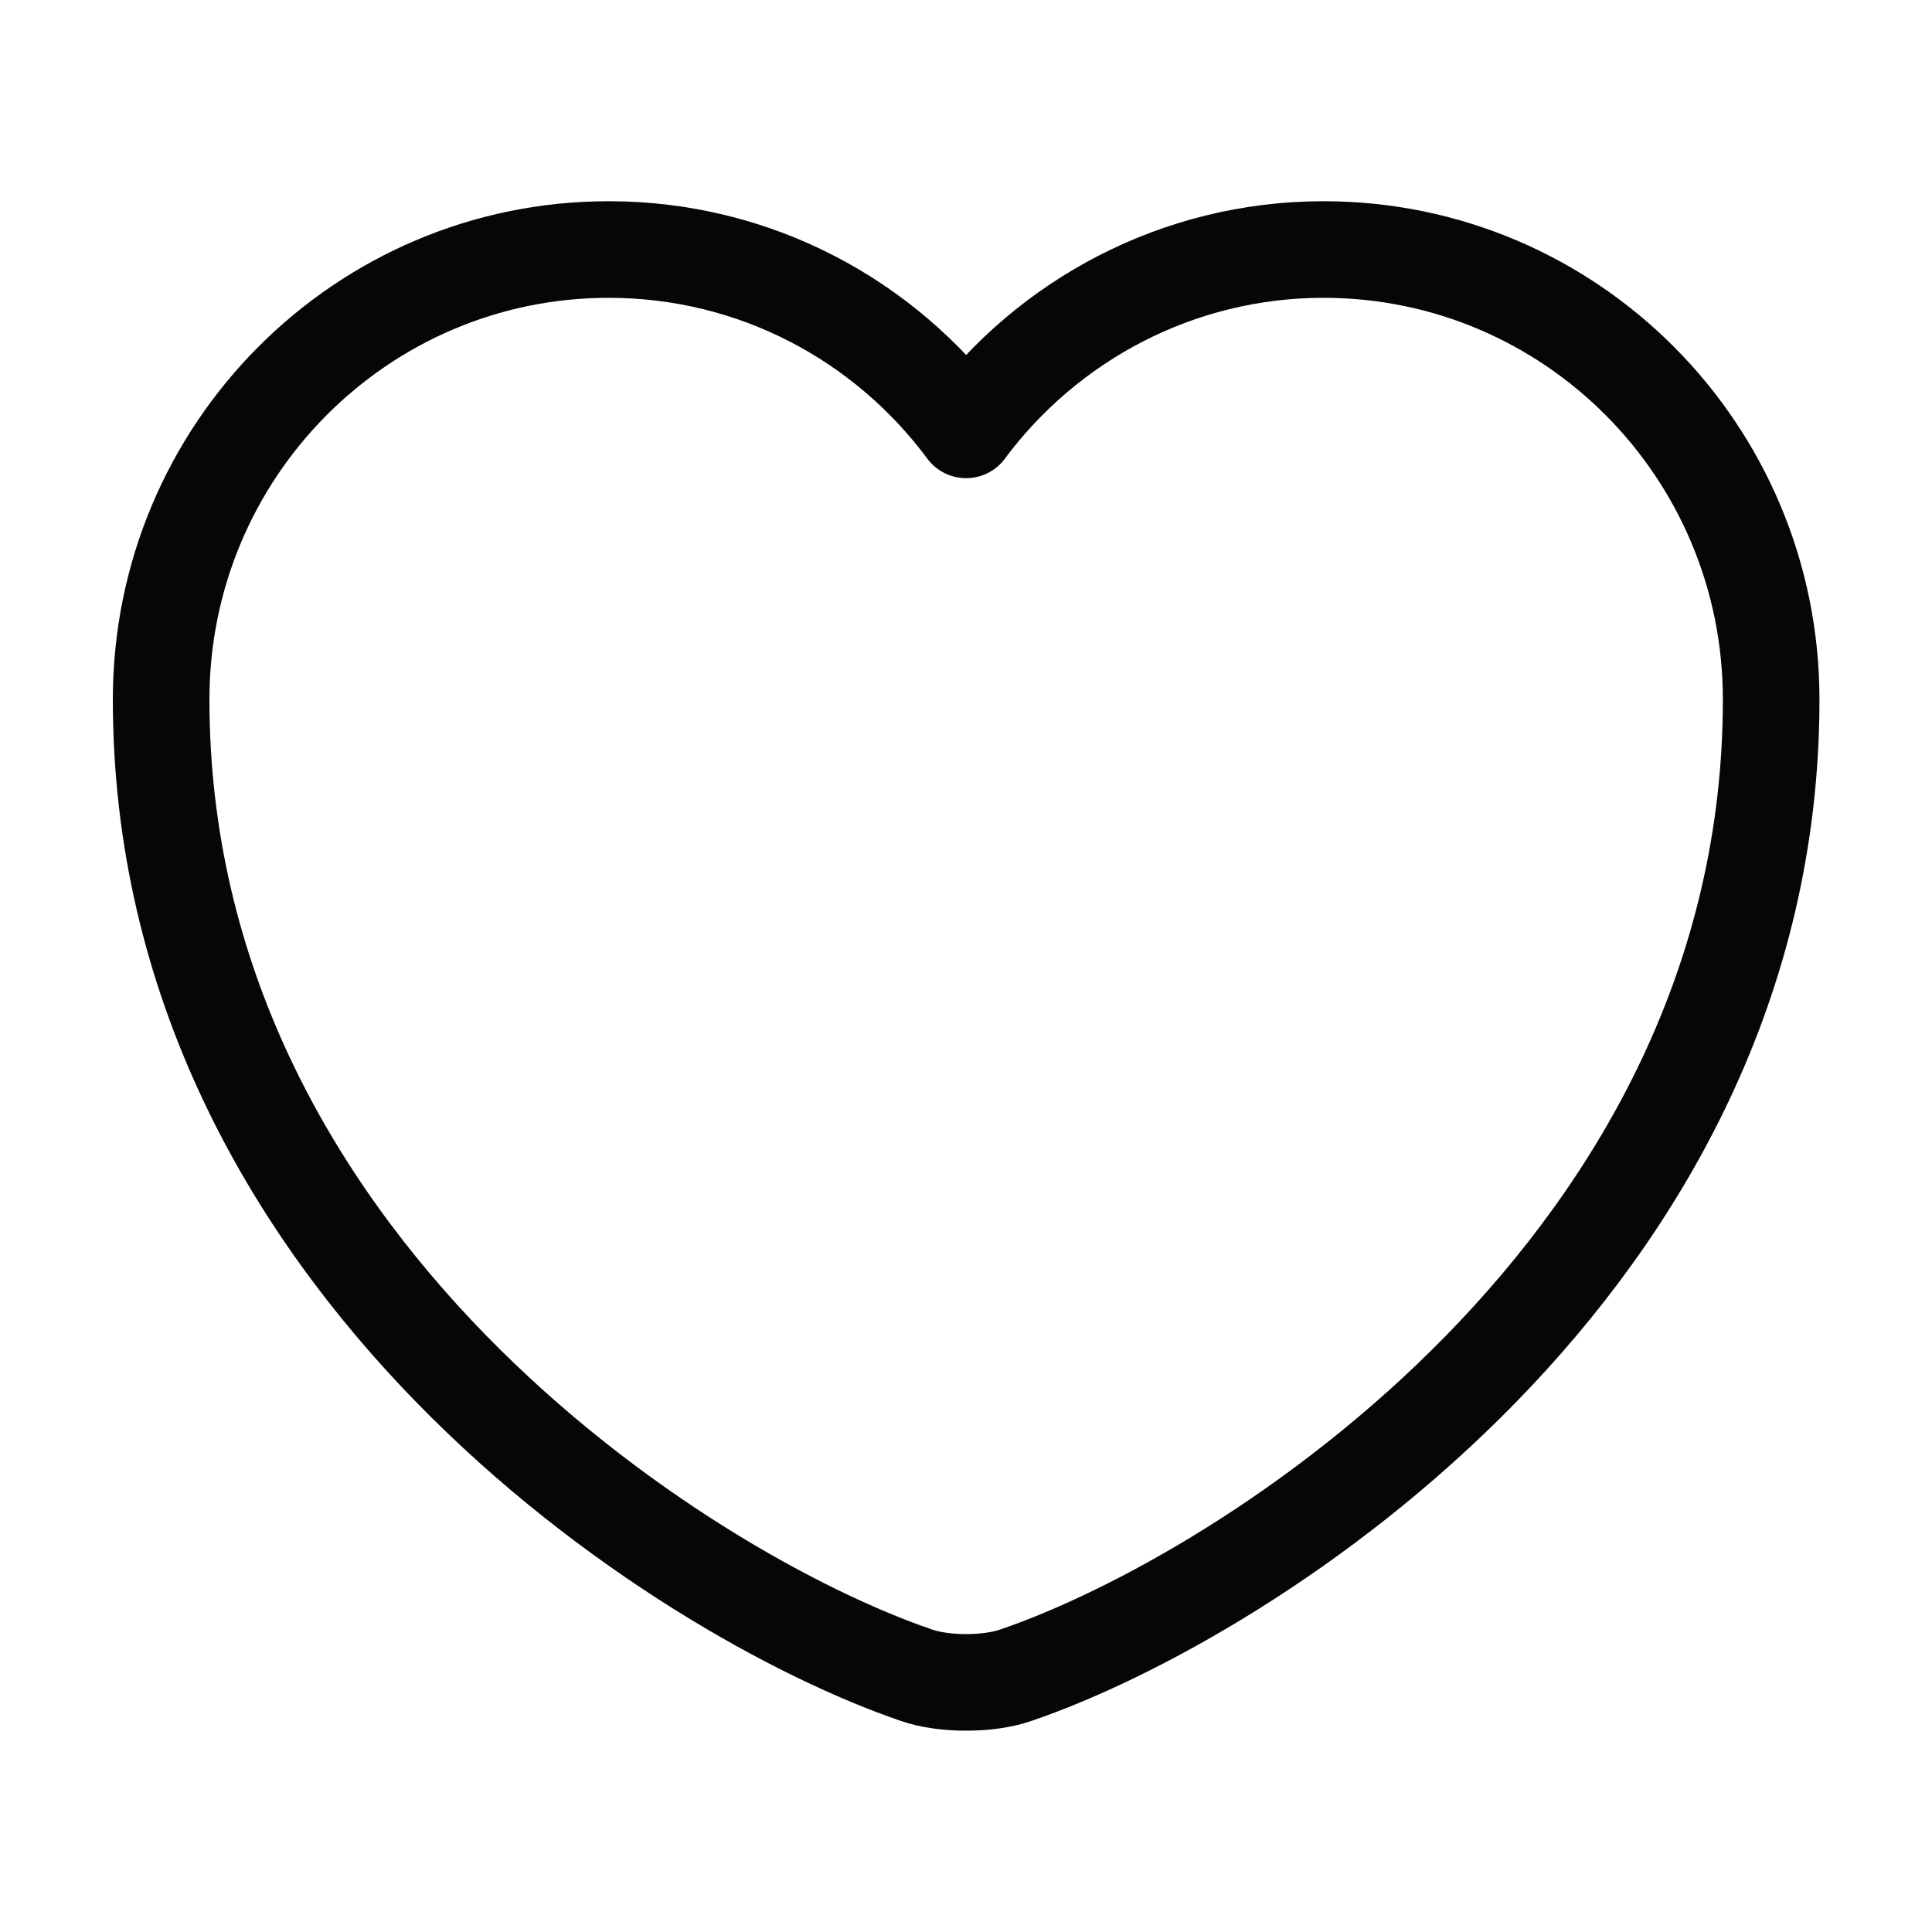
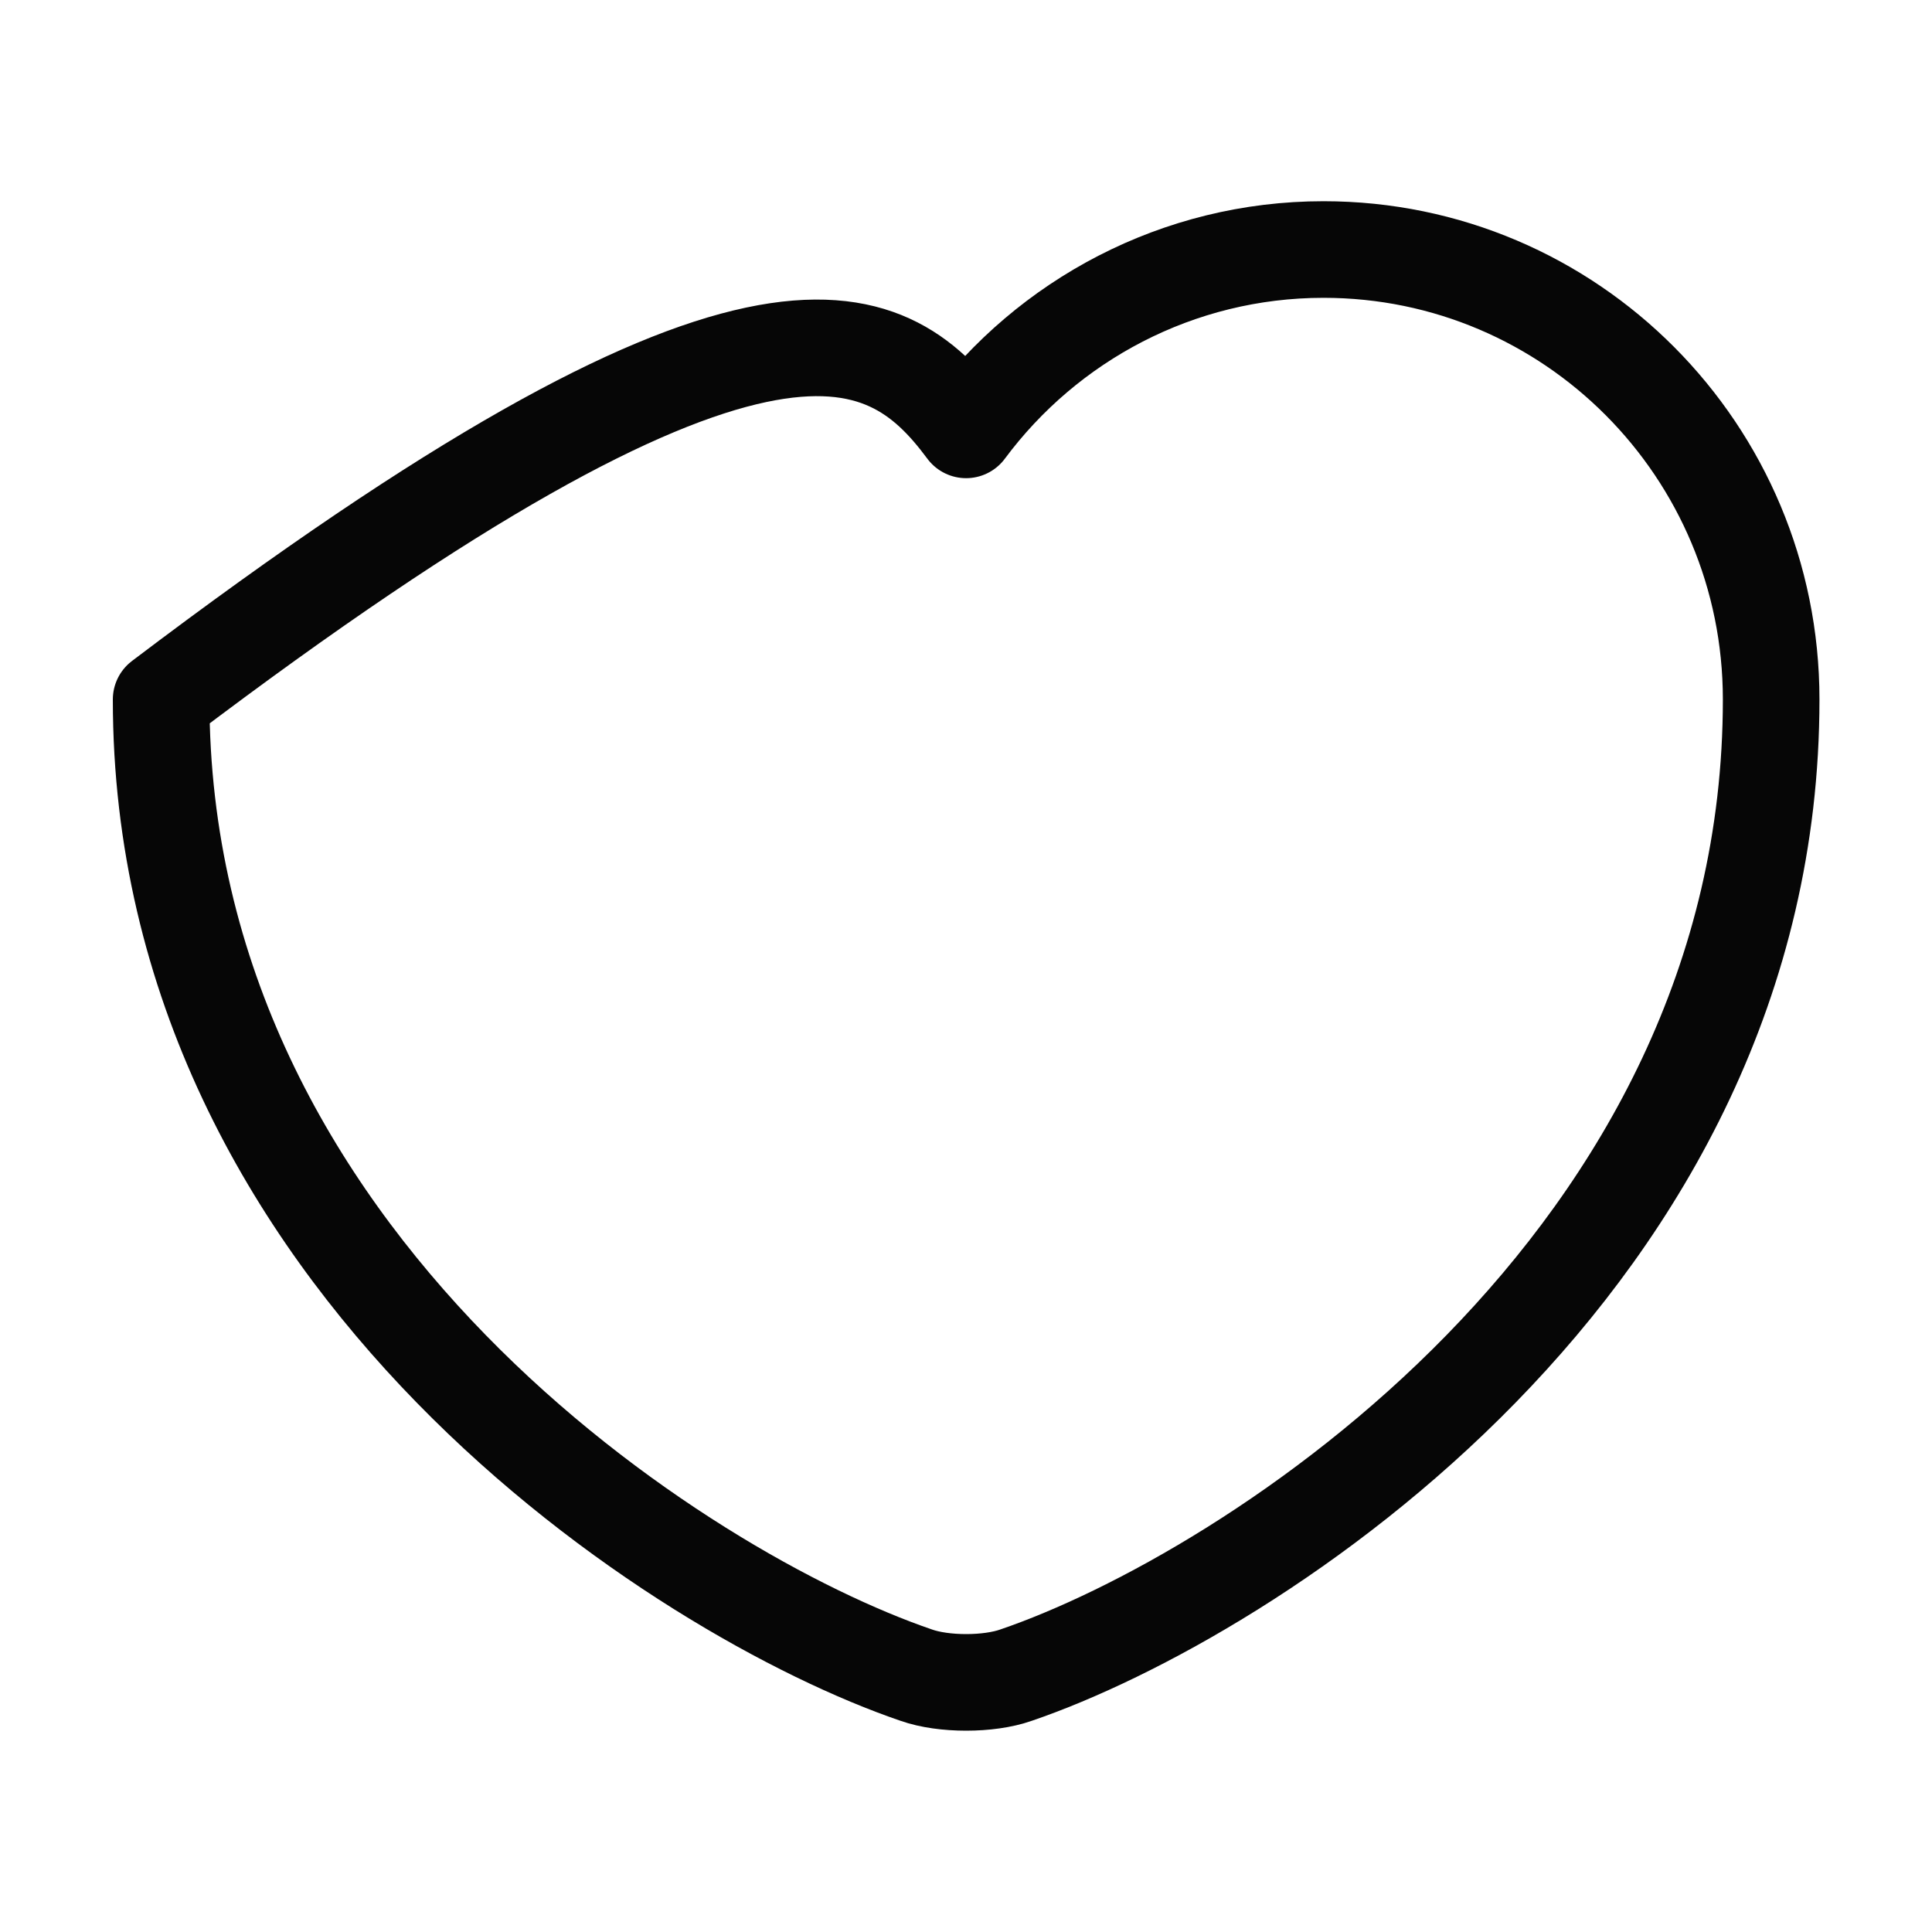
<svg xmlns="http://www.w3.org/2000/svg" width="20" height="20" viewBox="0 0 20 20" fill="none">
-   <path d="M10.518 17.341C10.235 17.441 9.768 17.441 9.485 17.341C7.068 16.516 1.668 13.075 1.668 7.241C1.668 4.666 3.743 2.583 6.301 2.583C7.818 2.583 9.16 3.316 10.001 4.45C10.843 3.316 12.193 2.583 13.701 2.583C16.26 2.583 18.335 4.666 18.335 7.241C18.335 13.075 12.935 16.516 10.518 17.341Z" stroke="#060606" stroke-linecap="round" stroke-linejoin="round" />
+   <path d="M10.518 17.341C10.235 17.441 9.768 17.441 9.485 17.341C7.068 16.516 1.668 13.075 1.668 7.241C7.818 2.583 9.16 3.316 10.001 4.45C10.843 3.316 12.193 2.583 13.701 2.583C16.26 2.583 18.335 4.666 18.335 7.241C18.335 13.075 12.935 16.516 10.518 17.341Z" stroke="#060606" stroke-linecap="round" stroke-linejoin="round" />
</svg>